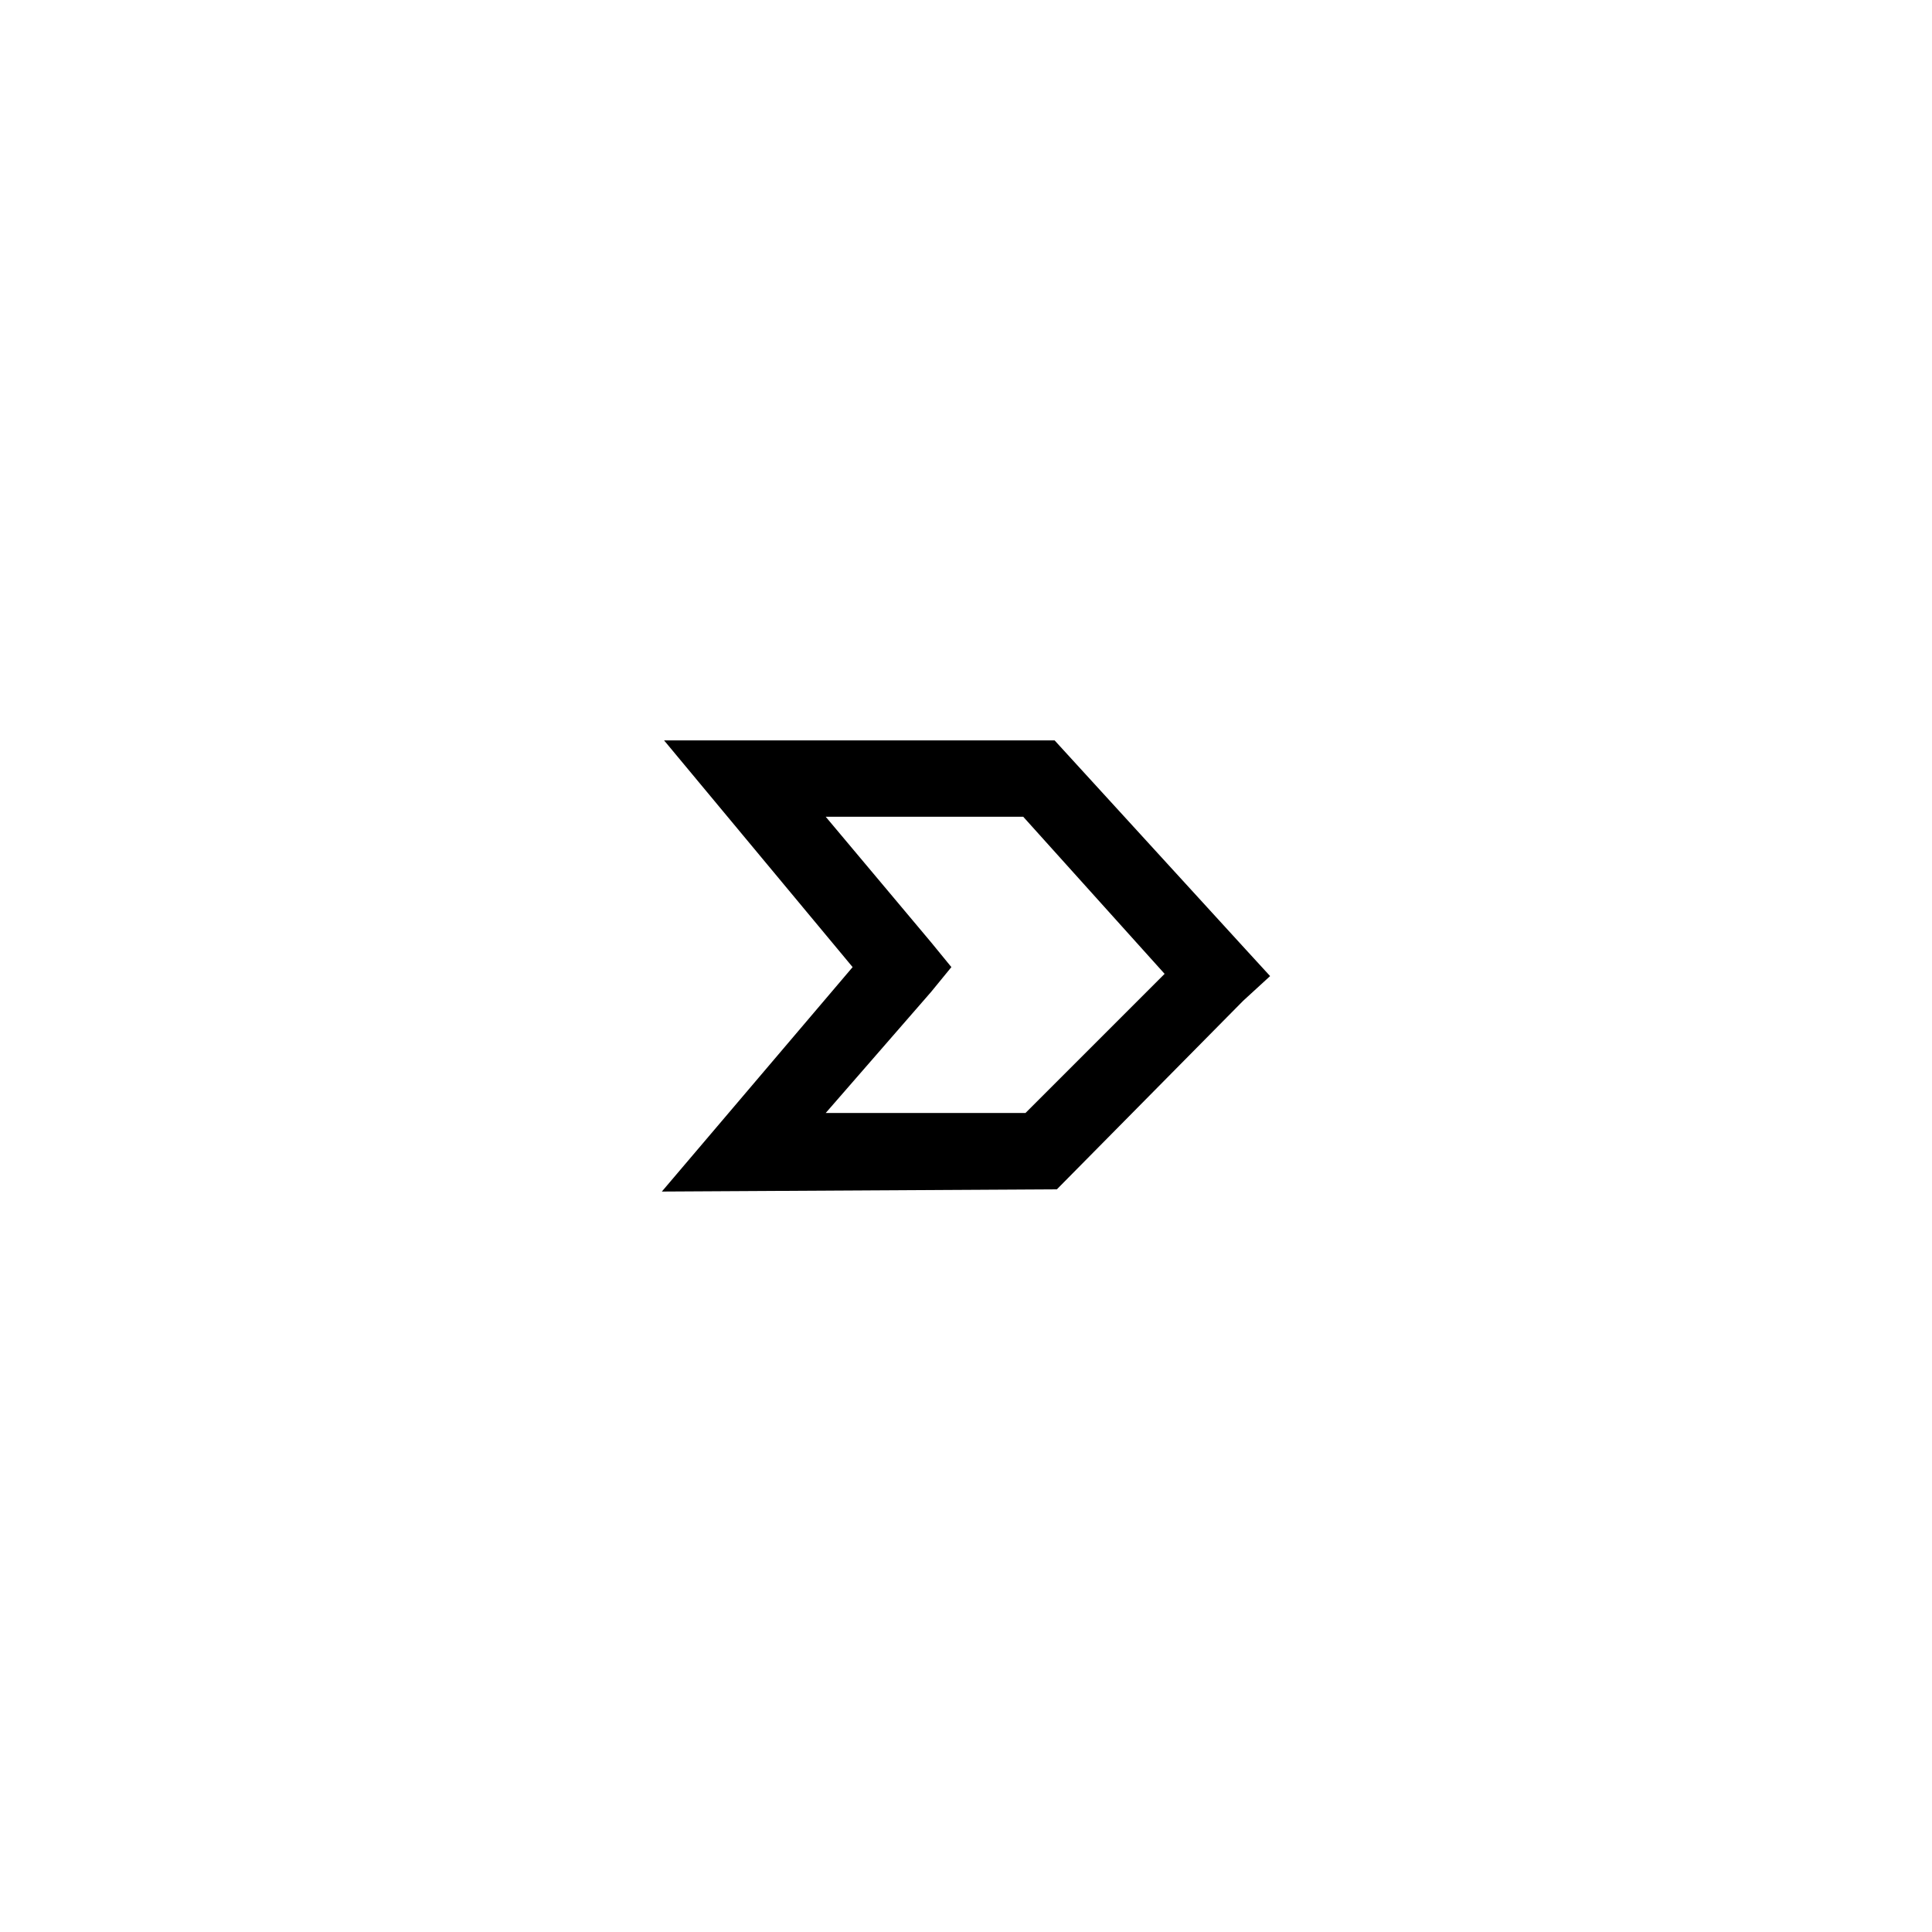
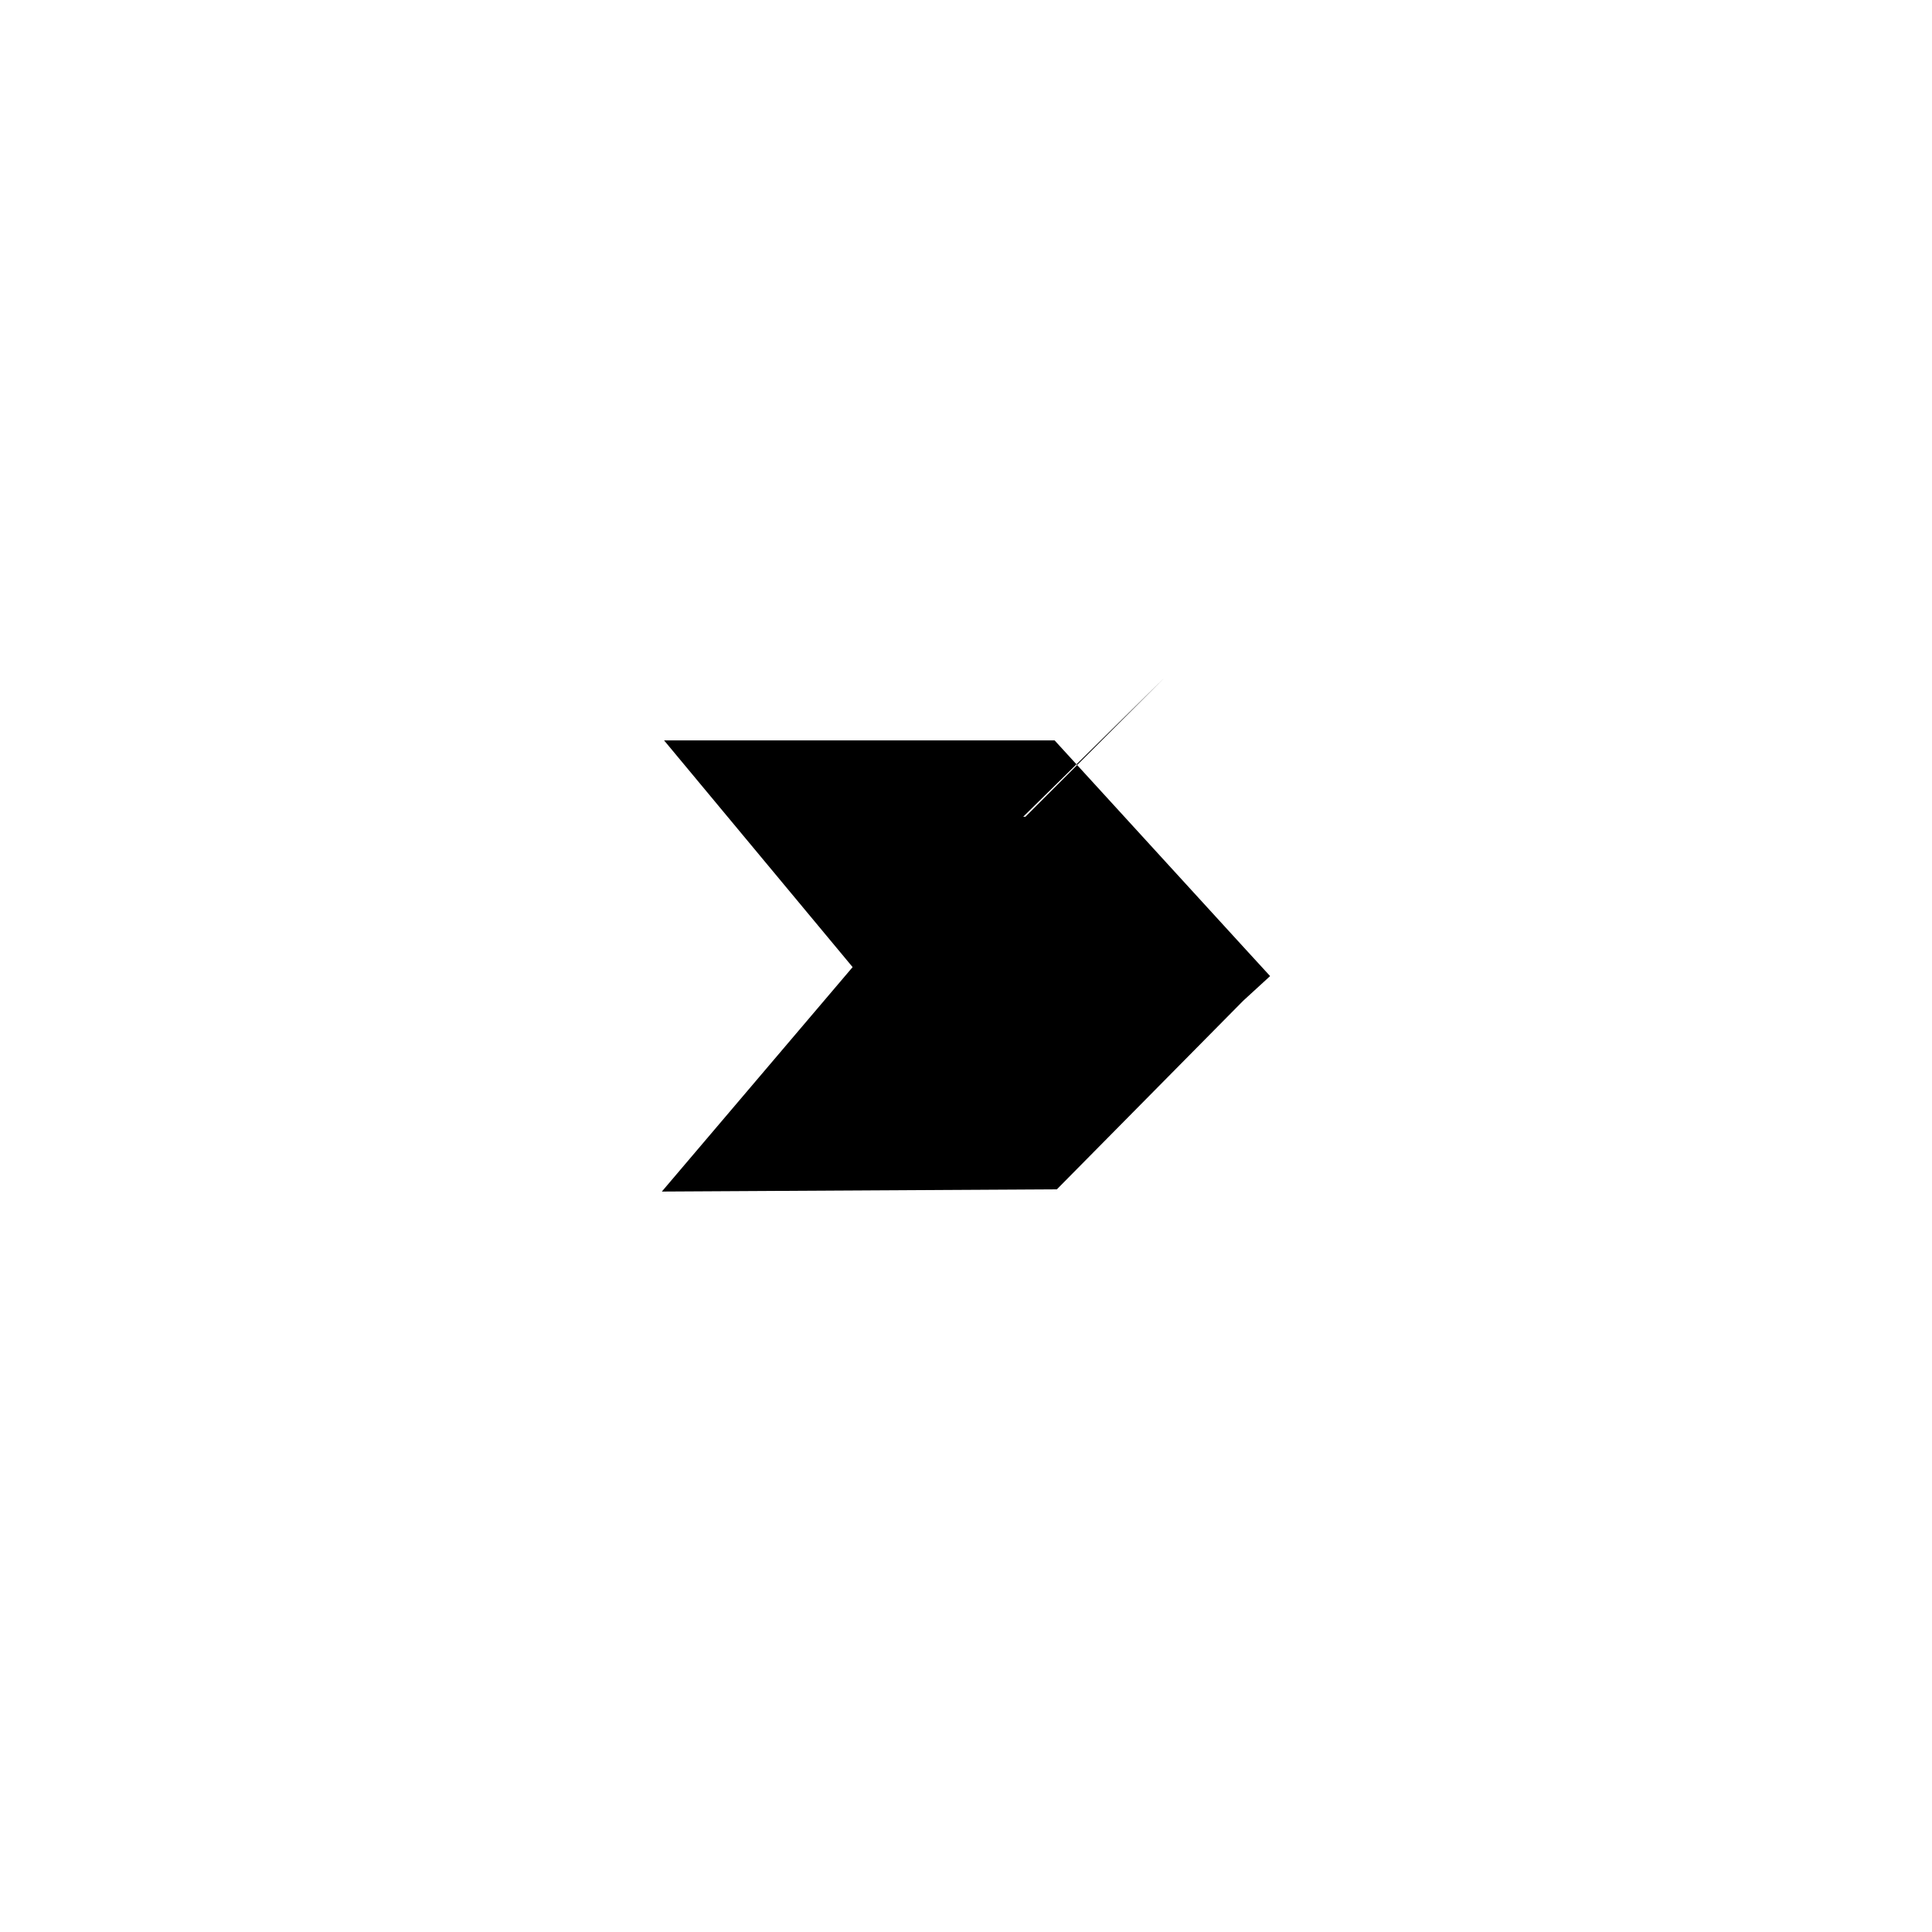
<svg xmlns="http://www.w3.org/2000/svg" fill="#000000" width="800px" height="800px" version="1.1" viewBox="144 144 512 512">
-   <path d="m423.49 340.22 50.559 55.316 6.543 7.137-7.137 6.543-49.371 49.965-104.69 0.594 50.559-59.48-49.965-60.078h103.5zm-8.328 20.223h-52.344l27.957 33.309 5.352 6.543-5.352 6.543-27.957 32.121h52.938l36.879-36.879z" />
+   <path d="m423.49 340.22 50.559 55.316 6.543 7.137-7.137 6.543-49.371 49.965-104.69 0.594 50.559-59.48-49.965-60.078h103.5zm-8.328 20.223h-52.344h52.938l36.879-36.879z" />
</svg>